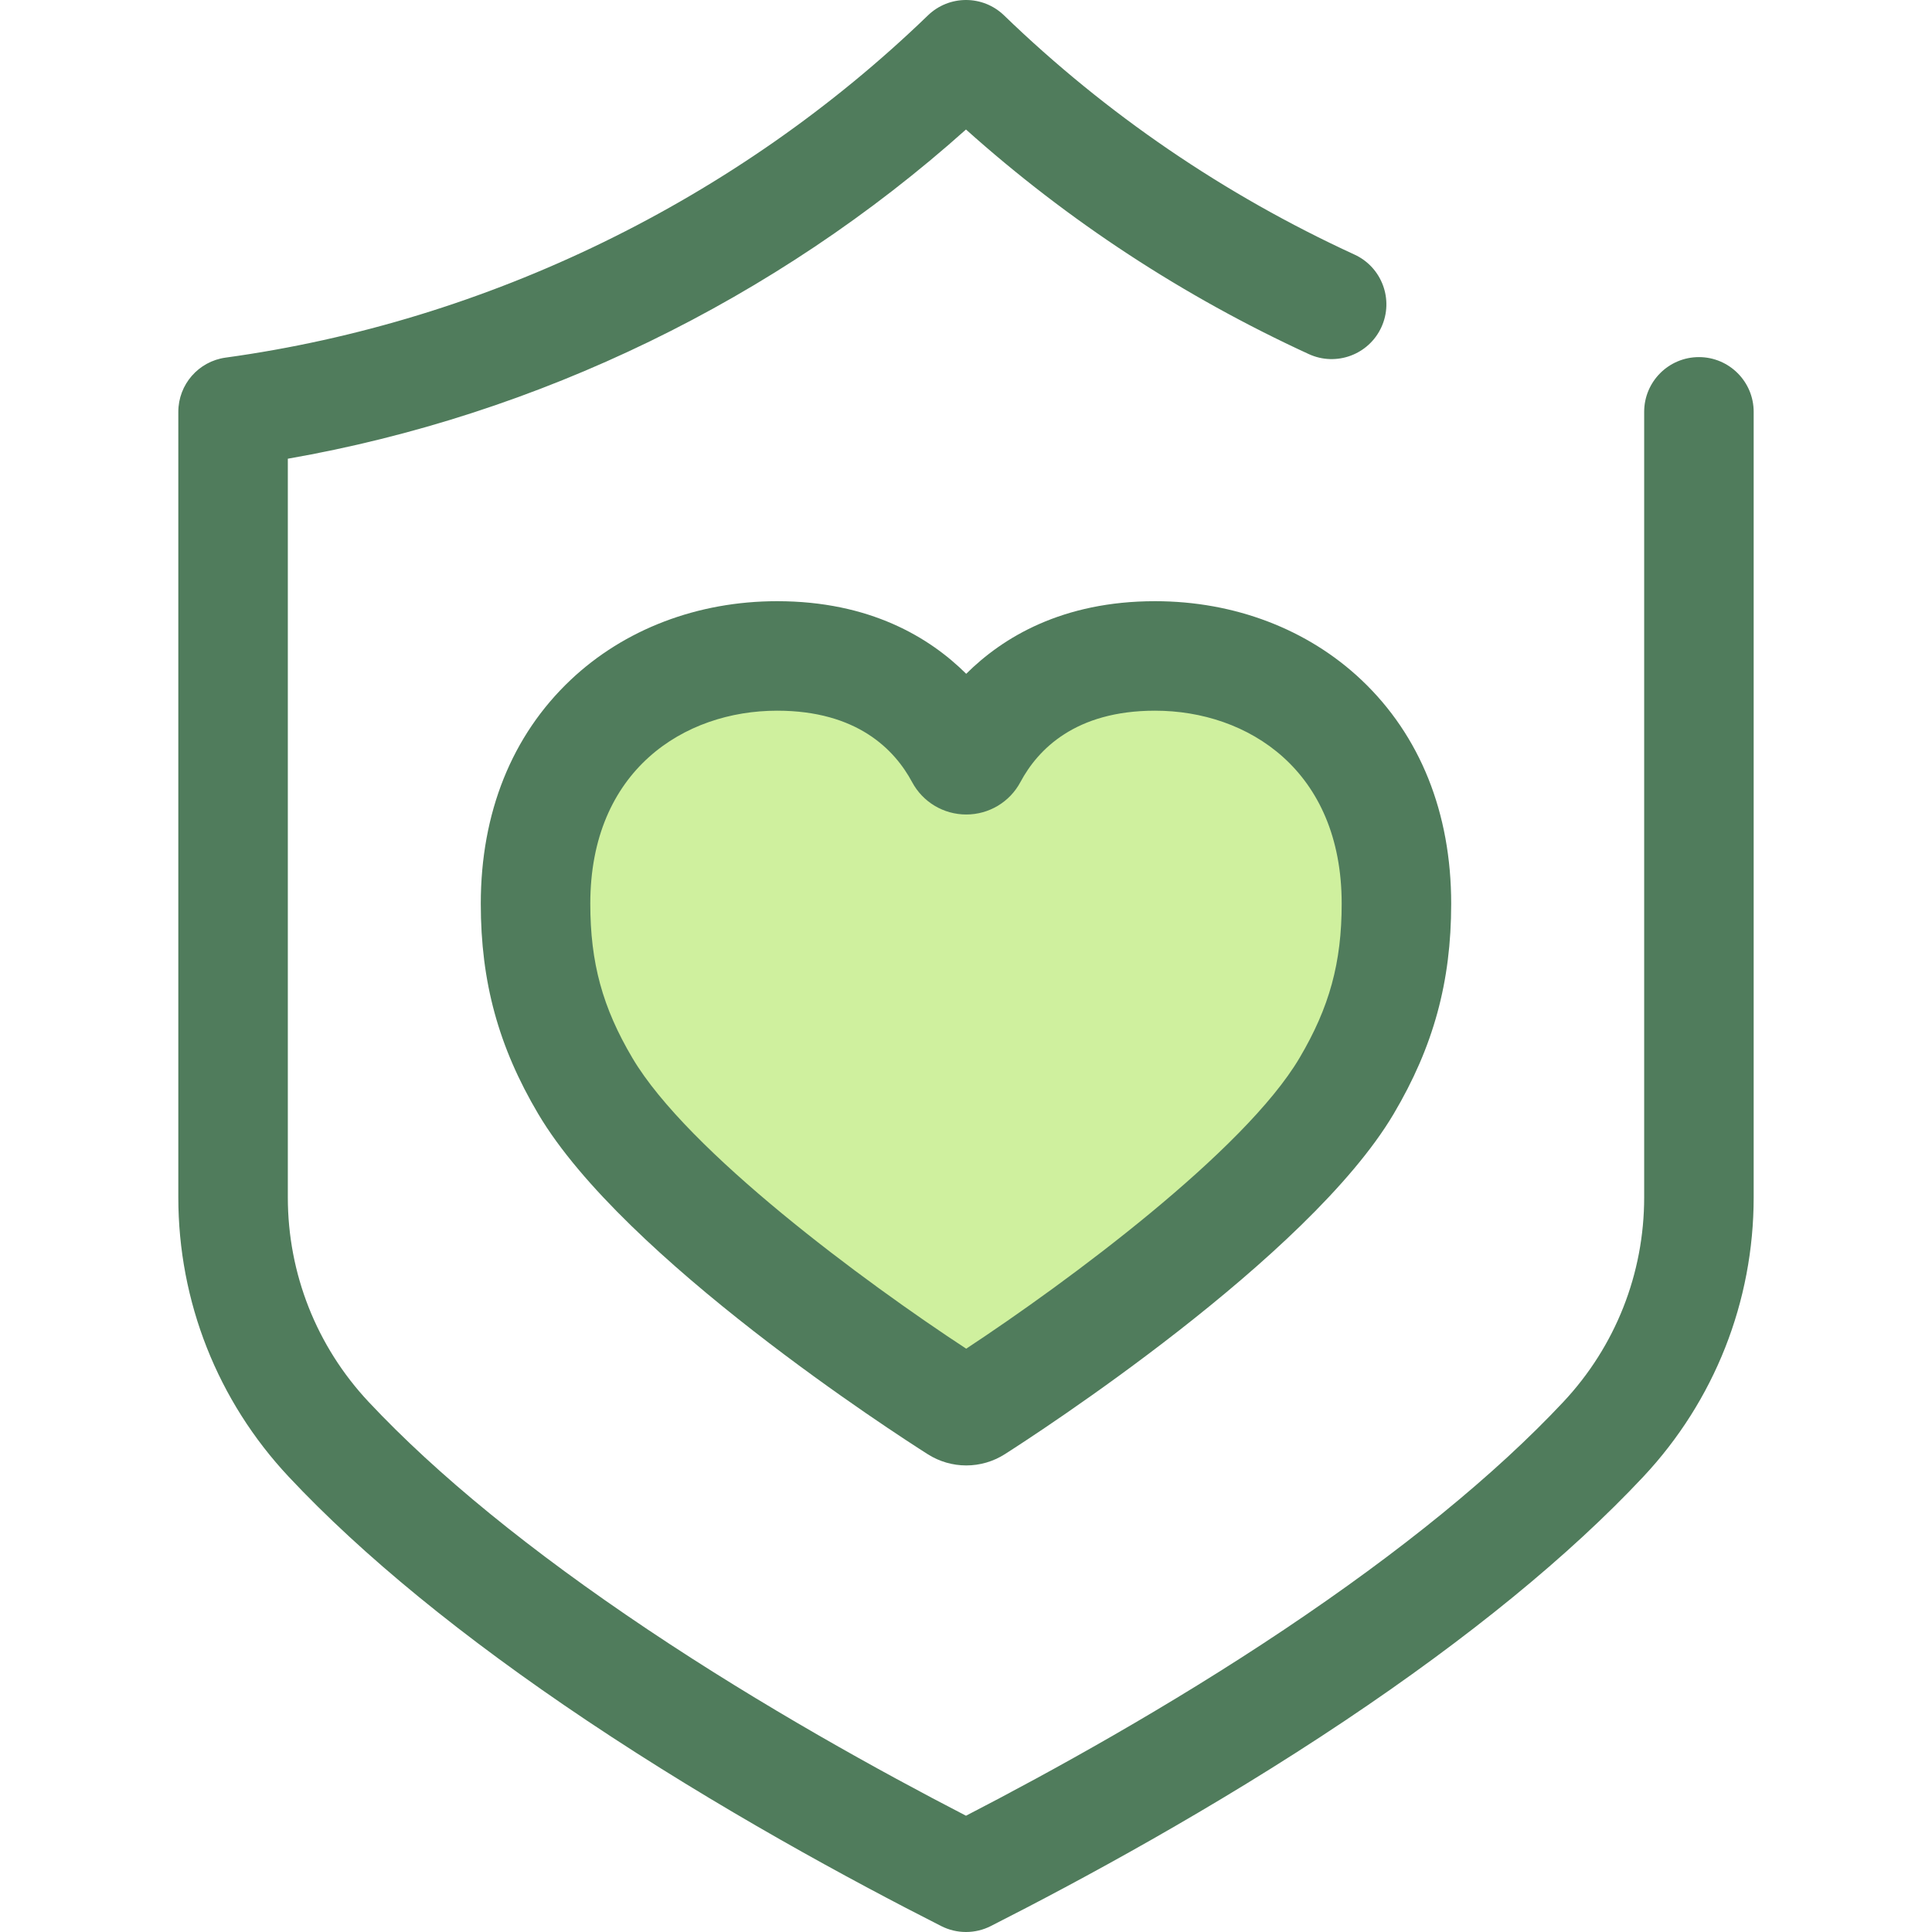
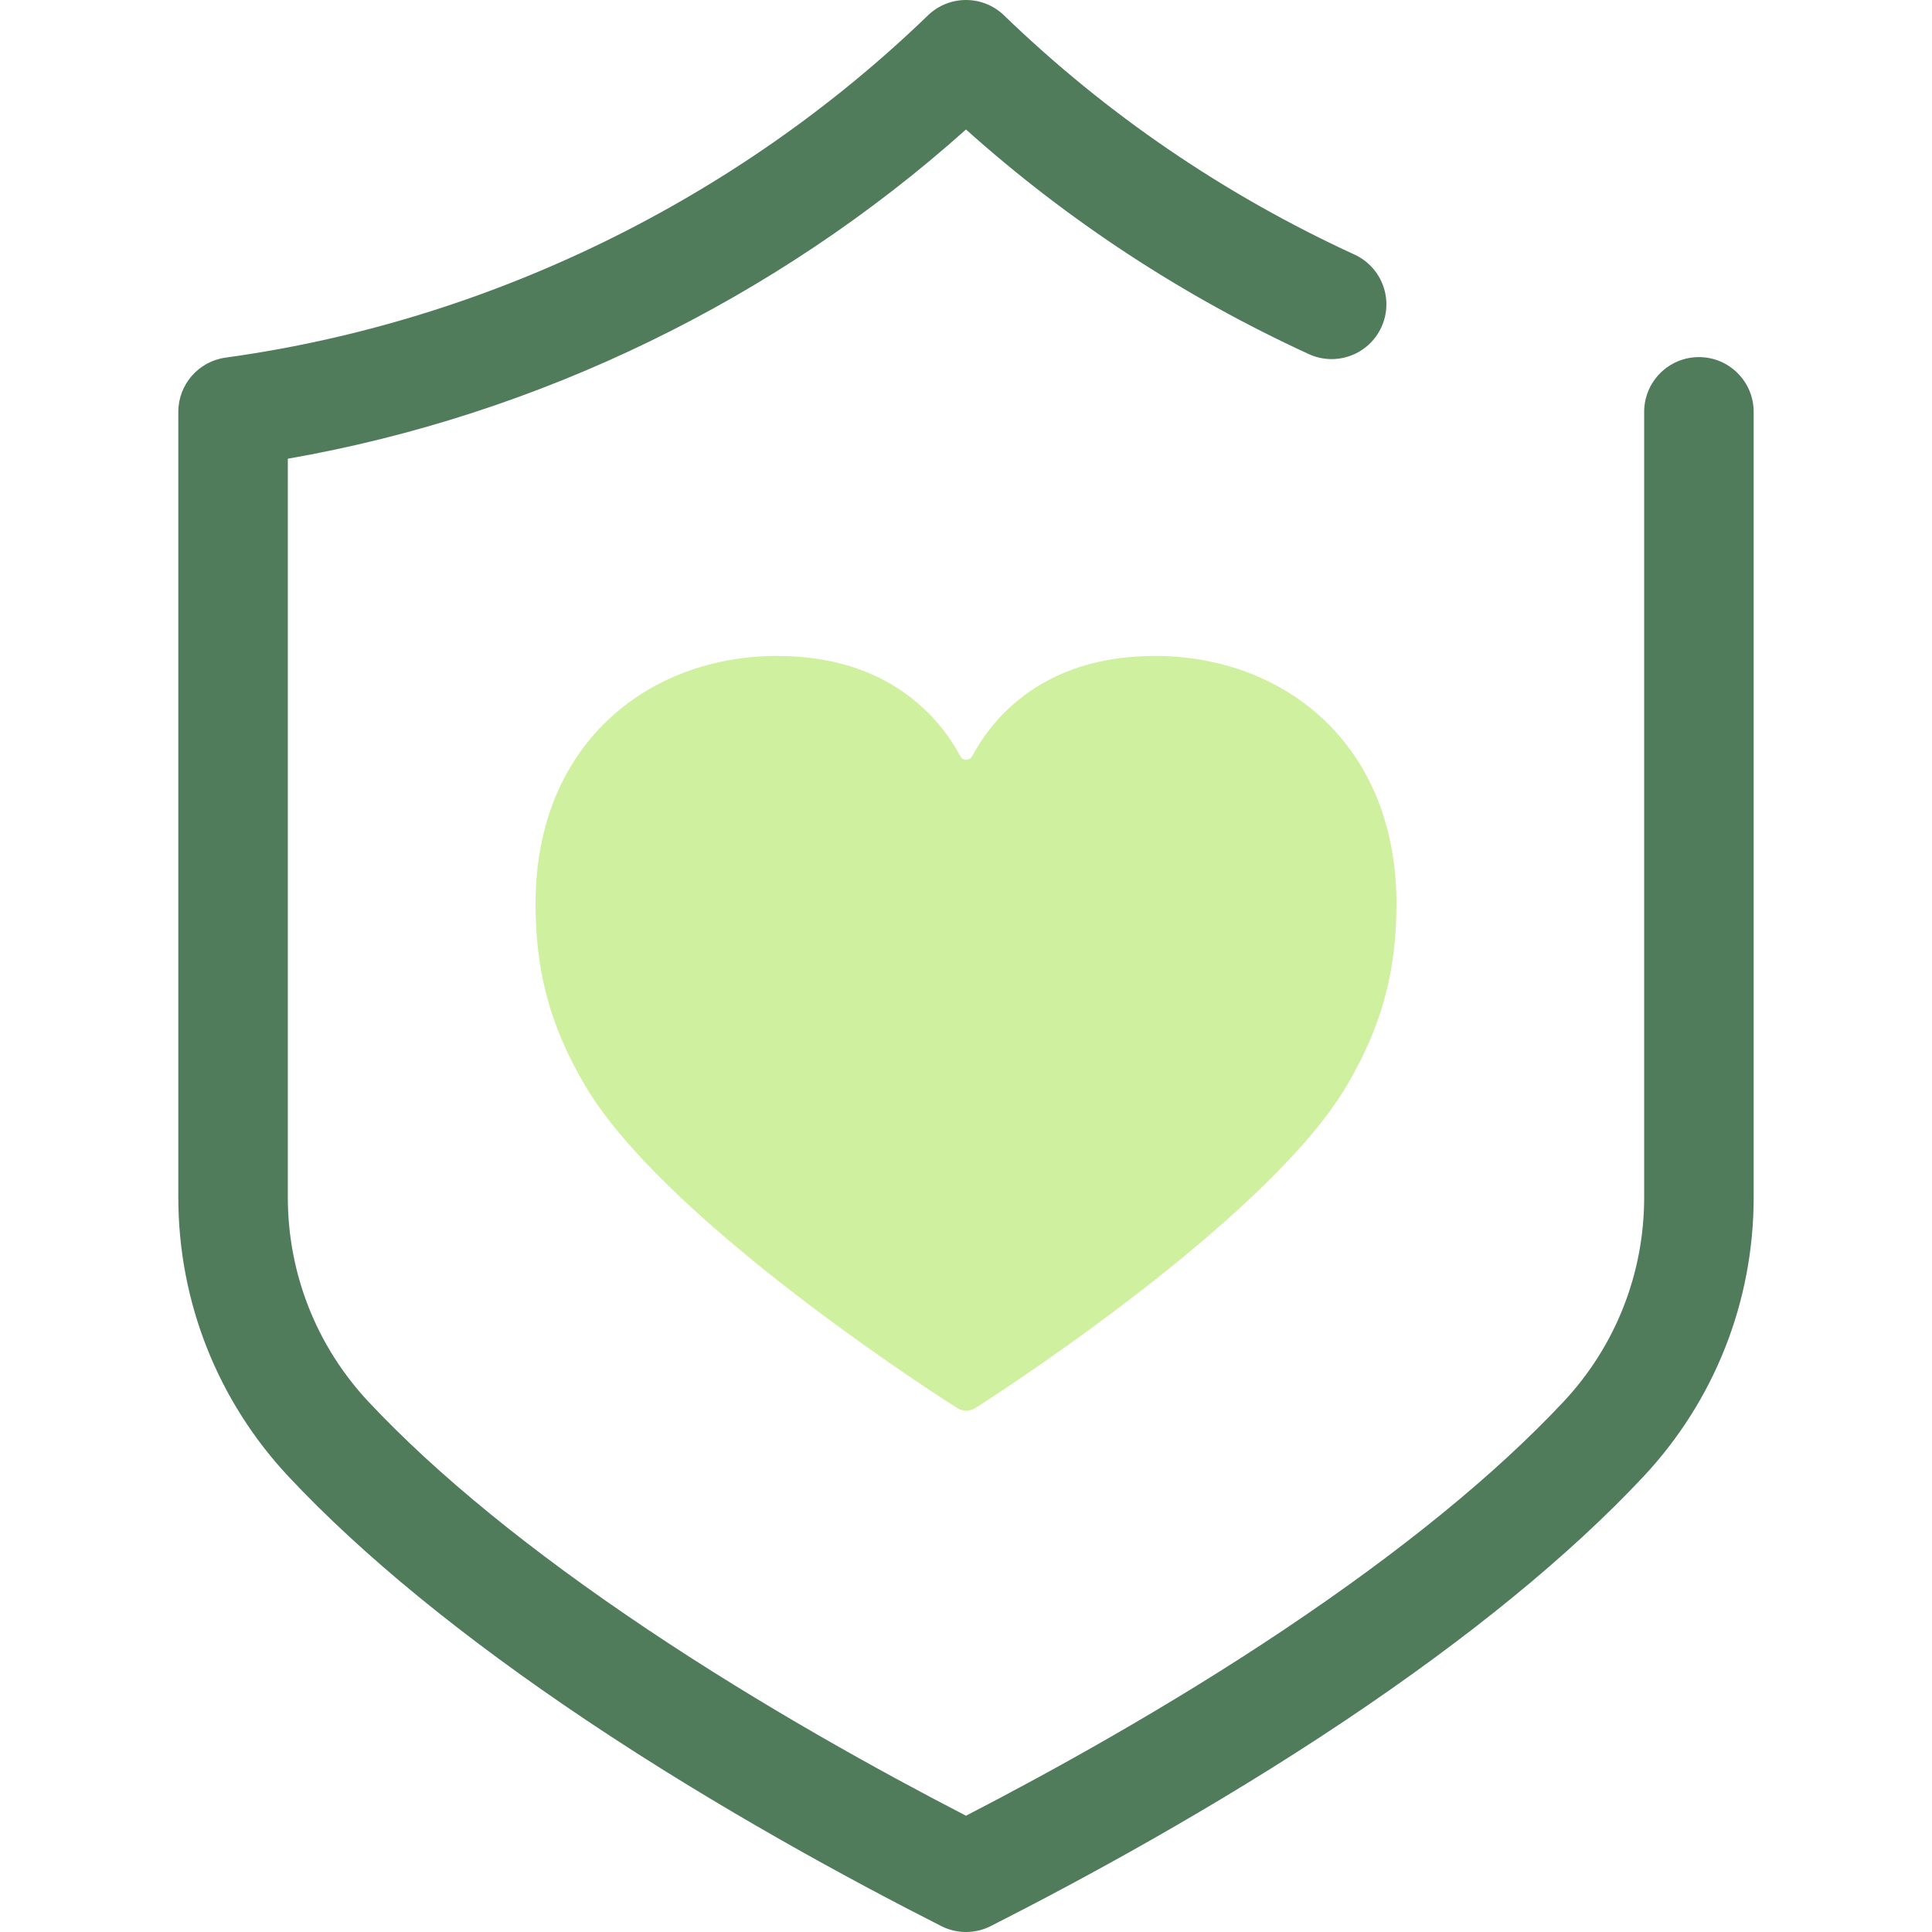
<svg xmlns="http://www.w3.org/2000/svg" id="Layer_1" x="0px" y="0px" viewBox="0 0 512.001 512.001" style="enable-background:new 0 0 512.001 512.001;" xml:space="preserve">
  <path style="fill:#CFF09E;" d="M205.949,173.83c29.881,0,43.286,16.747,48.561,26.585c0.663,1.235,2.461,1.233,3.121-0.003  c5.257-9.838,18.589-26.582,48.466-26.582c34.035,0,63.975,23.233,63.975,65.659c0,17.168-3.498,31.876-13.208,48.289  c-19.789,33.45-84.977,76.812-98.368,85.357c-1.48,0.945-3.355,0.948-4.838,0.006c-13.401-8.504-78.602-51.651-98.546-85.363  c-9.71-16.414-13.185-31.121-13.185-48.289C141.925,197.063,171.912,173.83,205.949,173.83z" />
  <g>
-     <path style="fill:#507C5C;" d="M256.069,388.356c-3.61,0-7.133-1.024-10.188-2.961c-8.175-5.189-80.523-51.791-103.261-90.226   c-10.517-17.778-15.207-34.949-15.207-55.678c0-24.068,8.226-44.568,23.789-59.282c14.245-13.47,33.687-20.887,54.745-20.887   c24.555,0,40.392,9.59,50.108,19.242c9.7-9.654,25.509-19.242,50.041-19.242c21.057,0,40.492,7.419,54.725,20.892   c15.543,14.713,23.76,35.212,23.76,59.278c0,20.701-4.697,37.873-15.231,55.678c-22.578,38.164-94.881,84.987-103.052,90.2   C263.233,387.323,259.697,388.356,256.069,388.356z M205.949,188.34c-24.645,0-49.514,15.816-49.514,51.149   c0,15.649,3.234,27.499,11.164,40.901c14.668,24.796,61.498,59.353,88.456,77.029c26.952-17.76,73.756-52.415,88.318-77.029   c7.946-13.432,11.187-25.282,11.187-40.901c0-35.335-24.844-51.149-49.465-51.149c-21.13,0-31.059,10.283-35.67,18.911   c-2.832,5.302-8.335,8.599-14.359,8.599c-6.013,0-11.511-3.288-14.348-8.58C237.09,198.635,227.125,188.34,205.949,188.34z" />
    <path style="fill:#507C5C;" d="M255.998,512.001c-2.251,0-4.501-0.522-6.563-1.57c-23.631-11.985-59.104-31.163-93.896-54.456   c-32.881-22.013-59.465-43.749-79.016-64.606c-18.873-20.134-29.267-46.439-29.267-74.068V109.147   c0-7.251,5.351-13.388,12.534-14.375c69.38-9.536,135.48-41.745,186.125-90.695c5.624-5.435,14.543-5.435,20.168,0   c27.092,26.185,58.341,47.513,92.874,63.391c7.281,3.347,10.469,11.964,7.123,19.245c-3.347,7.283-11.962,10.472-19.245,7.122   c-33.306-15.312-63.806-35.301-90.839-59.513c-50.425,45.102-113.384,75.67-179.719,87.245v195.735   c0,20.228,7.608,39.485,21.42,54.221c18.043,19.249,42.937,39.55,73.988,60.337c30.518,20.432,61.682,37.636,84.315,49.328   c22.633-11.694,53.797-28.897,84.315-49.328c31.052-20.789,55.945-41.088,73.988-60.337c13.814-14.736,21.42-33.993,21.42-54.221   V109.147c0-8.014,6.496-14.51,14.51-14.51s14.51,6.496,14.51,14.51v208.155c0,27.629-10.394,53.932-29.267,74.068   c-19.551,20.857-46.135,42.593-79.017,64.606c-34.792,23.293-70.263,42.471-93.895,54.456   C260.499,511.478,258.247,512.001,255.998,512.001z" />
  </g>
  <g />
  <g />
  <g />
  <g />
  <g />
  <g />
  <g />
  <g />
  <g />
  <g />
  <g />
  <g />
  <g />
  <g />
  <g />
</svg>